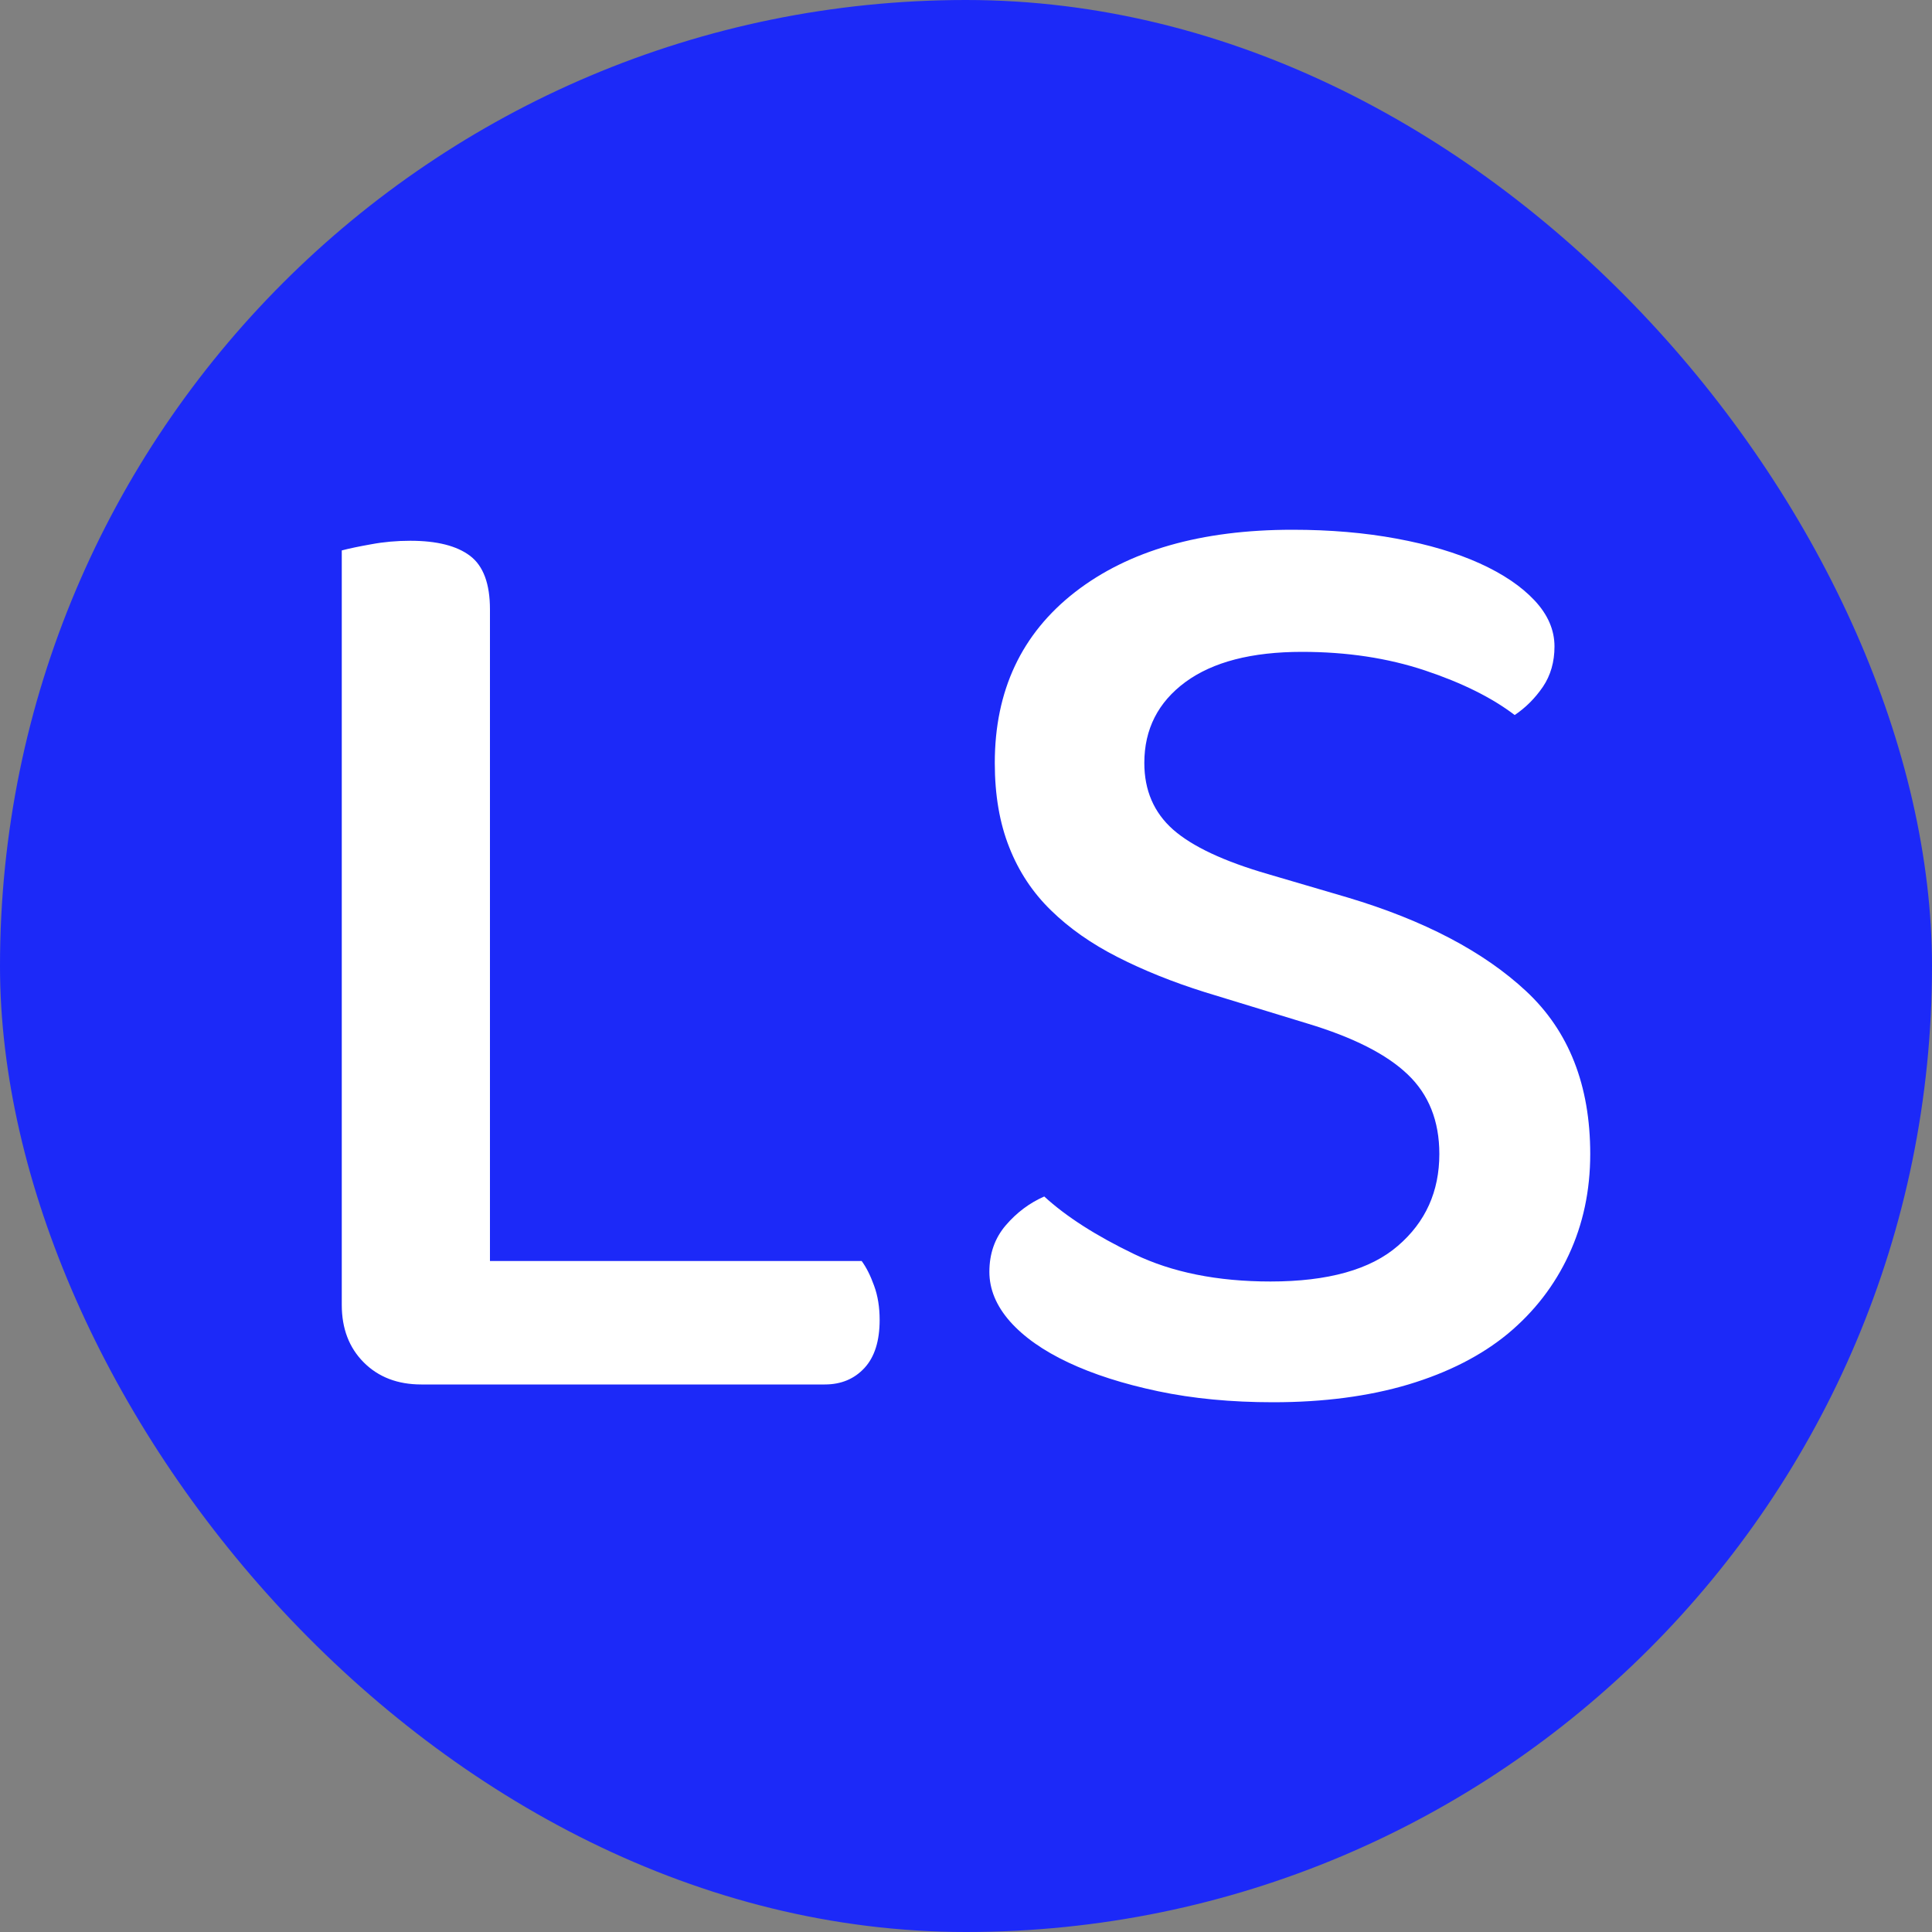
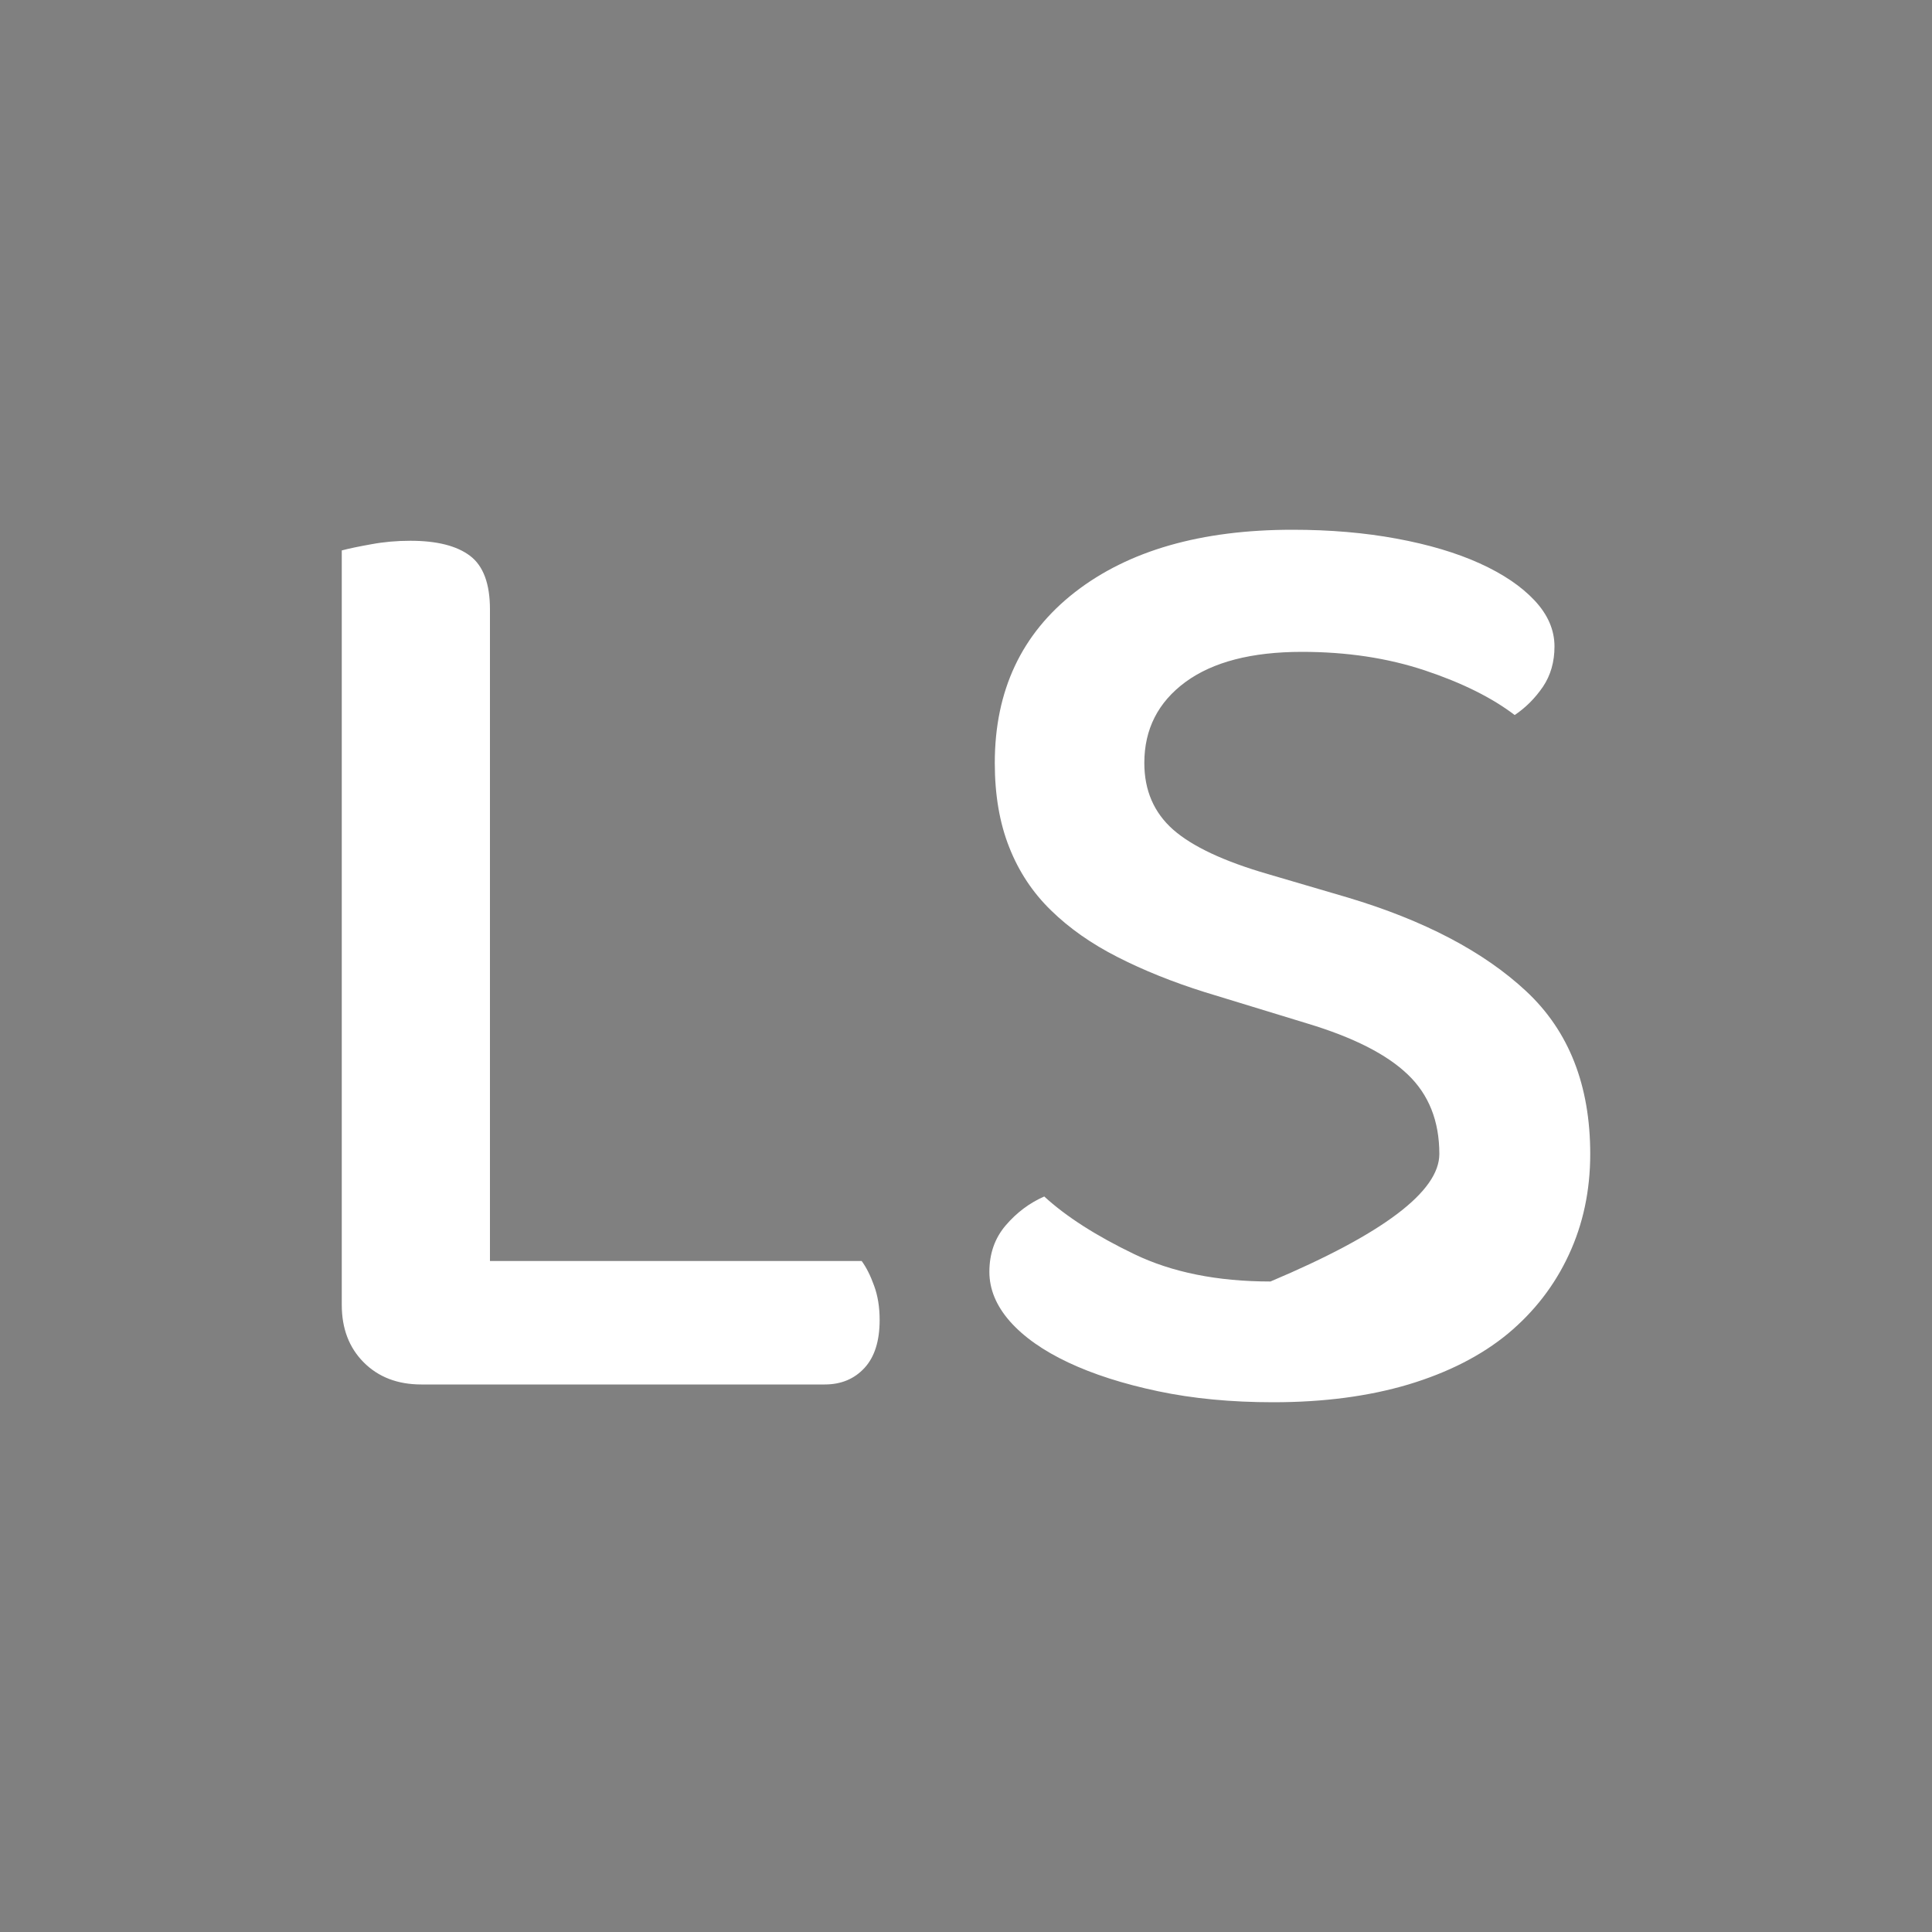
<svg xmlns="http://www.w3.org/2000/svg" width="256" height="256" viewBox="0 0 100 100">
  <rect x="0" y="0" width="100" height="100" fill="#808080" stroke="none" />
-   <rect width="100" height="100" rx="50" fill="#1c29f8" />
-   <path d="M21.81 71.66L21.81 71.66Q19.97 71.66 18.83 70.52Q17.69 69.38 17.69 67.54L17.69 67.54L17.69 28.49Q18.26 28.34 19.22 28.17Q20.18 27.99 21.24 27.99L21.24 27.99Q23.30 27.99 24.33 28.77Q25.36 29.55 25.36 31.54L25.36 31.54L25.36 65.27L44.60 65.27Q44.96 65.76 45.24 66.54Q45.53 67.32 45.53 68.32L45.53 68.32Q45.53 69.95 44.75 70.80Q43.96 71.66 42.69 71.66L42.69 71.66L21.81 71.66ZM65.76 66.33L65.76 66.33Q70.23 66.33 72.36 64.48Q74.50 62.64 74.50 59.73L74.50 59.73Q74.50 57.17 72.86 55.61Q71.23 54.05 67.68 52.98L67.68 52.98L62.35 51.35Q59.87 50.57 57.85 49.54Q55.82 48.51 54.40 47.12Q52.98 45.74 52.24 43.86Q51.49 41.98 51.49 39.49L51.49 39.49Q51.49 33.88 55.64 30.65Q59.80 27.42 66.90 27.42L66.90 27.42Q69.81 27.42 72.29 27.88Q74.78 28.34 76.59 29.16Q78.40 29.98 79.43 31.08Q80.46 32.18 80.46 33.46L80.46 33.46Q80.46 34.66 79.86 35.55Q79.25 36.44 78.40 37.01L78.40 37.01Q76.63 35.66 73.75 34.70Q70.87 33.74 67.39 33.74L67.39 33.74Q63.49 33.74 61.36 35.30Q59.23 36.87 59.23 39.49L59.23 39.49Q59.23 41.62 60.72 42.94Q62.21 44.25 65.62 45.24L65.62 45.24L69.74 46.45Q75.70 48.23 79.00 51.31Q82.31 54.40 82.31 59.73L82.31 59.73Q82.31 62.57 81.20 64.95Q80.10 67.32 78.05 69.03Q75.99 70.73 72.90 71.66Q69.81 72.58 65.90 72.58L65.90 72.58Q62.64 72.58 59.94 72.01Q57.24 71.44 55.29 70.52Q53.34 69.60 52.27 68.39Q51.21 67.18 51.21 65.83L51.21 65.83Q51.21 64.41 52.06 63.42Q52.91 62.43 54.05 61.93L54.05 61.93Q55.75 63.49 58.70 64.91Q61.64 66.33 65.76 66.33Z" fill="#ffffff" />
+   <path d="M21.81 71.66L21.81 71.66Q19.97 71.66 18.83 70.52Q17.69 69.38 17.69 67.54L17.69 67.54L17.69 28.49Q18.26 28.34 19.22 28.17Q20.18 27.99 21.24 27.99L21.24 27.99Q23.30 27.99 24.33 28.77Q25.36 29.55 25.36 31.54L25.36 31.54L25.36 65.27L44.60 65.27Q44.96 65.76 45.24 66.54Q45.53 67.32 45.53 68.32L45.53 68.32Q45.53 69.95 44.75 70.80Q43.96 71.66 42.69 71.66L42.69 71.66L21.81 71.66ZM65.76 66.33L65.76 66.33Q74.50 62.64 74.50 59.73L74.50 59.73Q74.50 57.17 72.86 55.61Q71.23 54.05 67.68 52.98L67.68 52.98L62.35 51.35Q59.87 50.57 57.85 49.54Q55.82 48.51 54.40 47.12Q52.98 45.74 52.24 43.86Q51.49 41.98 51.49 39.49L51.49 39.49Q51.49 33.88 55.64 30.65Q59.80 27.42 66.90 27.42L66.90 27.42Q69.81 27.42 72.29 27.88Q74.78 28.34 76.59 29.16Q78.40 29.98 79.43 31.08Q80.46 32.18 80.46 33.46L80.46 33.46Q80.46 34.66 79.86 35.55Q79.25 36.44 78.40 37.01L78.40 37.01Q76.63 35.66 73.75 34.70Q70.87 33.74 67.39 33.74L67.39 33.74Q63.49 33.74 61.36 35.30Q59.23 36.87 59.23 39.49L59.23 39.49Q59.23 41.62 60.72 42.94Q62.21 44.25 65.62 45.24L65.62 45.24L69.74 46.45Q75.70 48.23 79.00 51.31Q82.31 54.40 82.31 59.73L82.31 59.73Q82.31 62.57 81.20 64.95Q80.10 67.32 78.05 69.03Q75.99 70.73 72.90 71.66Q69.81 72.58 65.90 72.58L65.90 72.58Q62.64 72.58 59.94 72.01Q57.24 71.44 55.29 70.52Q53.34 69.60 52.27 68.39Q51.21 67.18 51.21 65.83L51.21 65.83Q51.21 64.41 52.06 63.42Q52.91 62.43 54.05 61.93L54.05 61.93Q55.75 63.49 58.70 64.91Q61.64 66.33 65.76 66.33Z" fill="#ffffff" />
</svg>